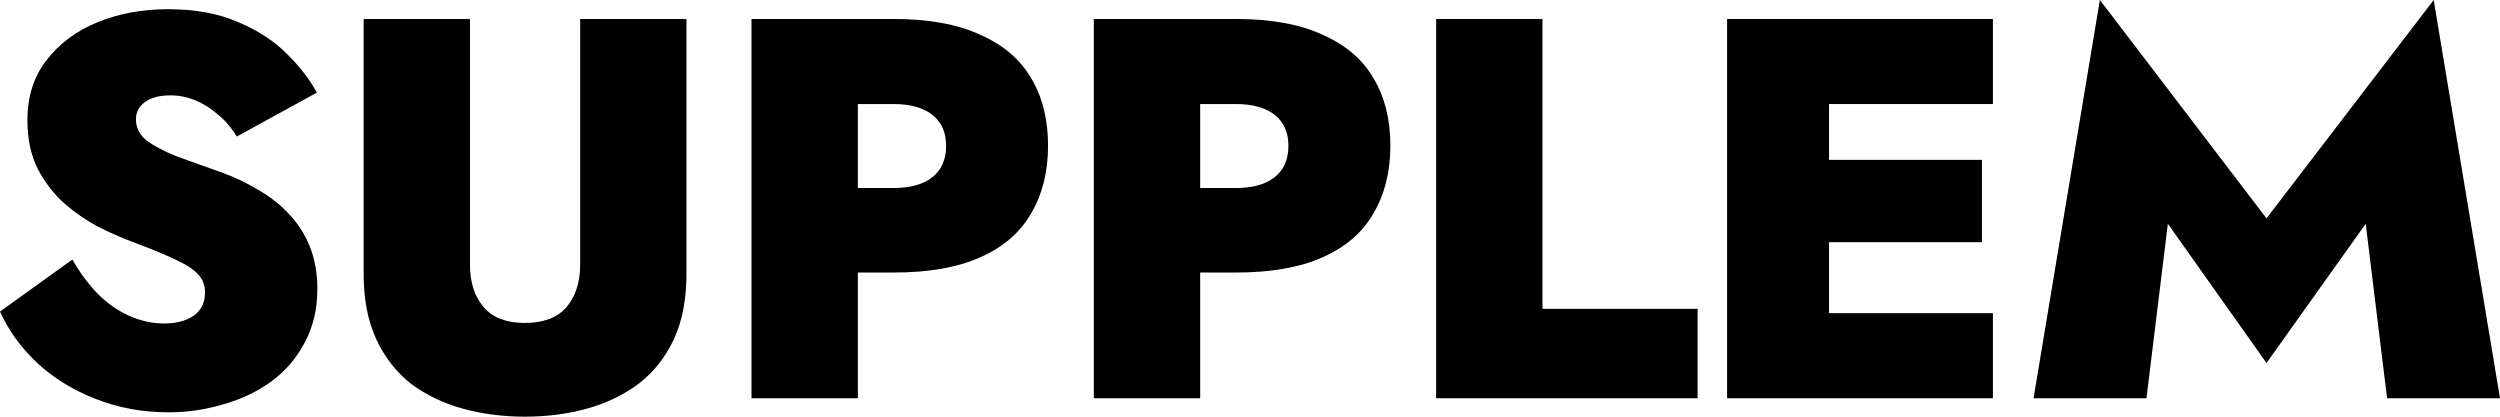
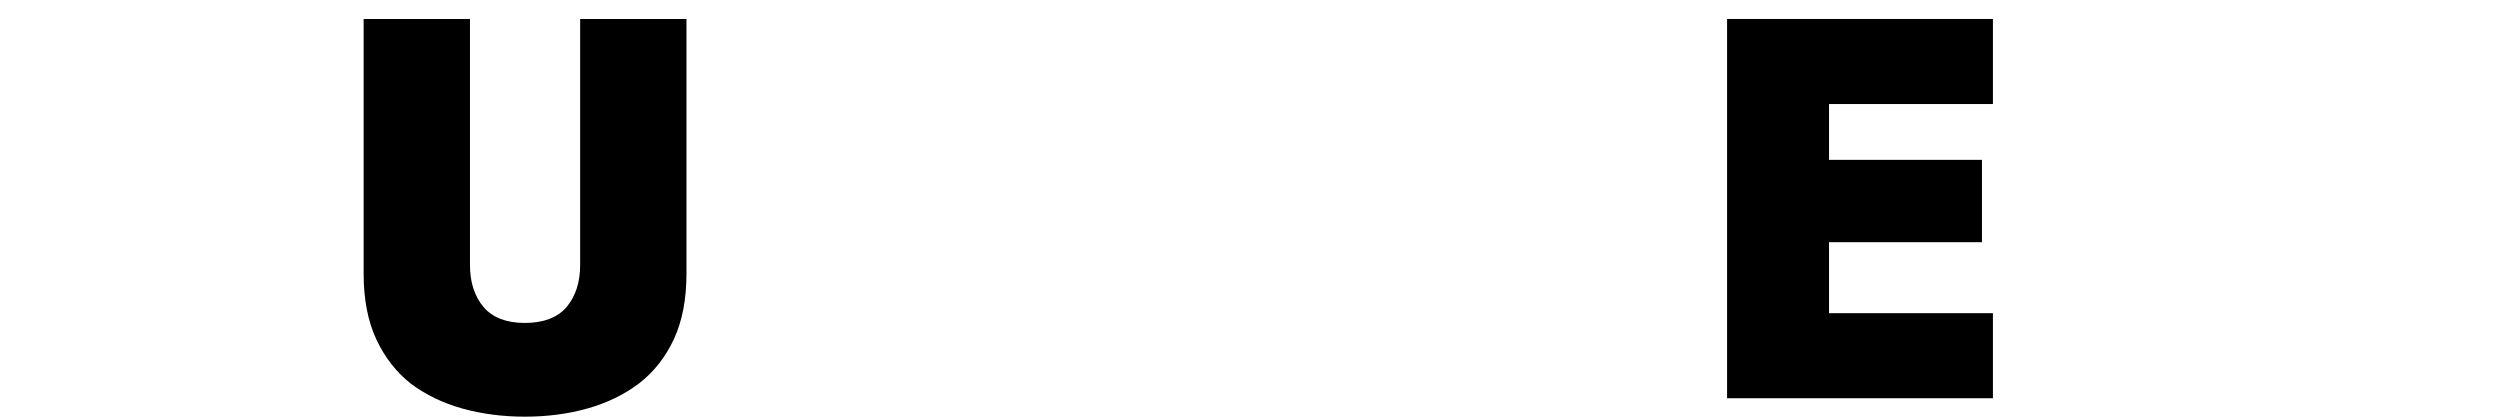
<svg xmlns="http://www.w3.org/2000/svg" width="114" height="19" viewBox="0 0 114 19" fill="none">
-   <path d="M3.299 11.835L0 14.207C0.383 15.063 0.95 15.846 1.7 16.554C2.449 17.246 3.333 17.789 4.349 18.185C5.382 18.596 6.498 18.802 7.698 18.802C8.548 18.802 9.381 18.679 10.198 18.432C11.014 18.201 11.739 17.855 12.372 17.394C13.022 16.916 13.53 16.323 13.897 15.615C14.28 14.907 14.472 14.091 14.472 13.169C14.472 12.477 14.363 11.851 14.147 11.291C13.93 10.731 13.622 10.237 13.222 9.809C12.822 9.364 12.347 8.985 11.797 8.672C11.264 8.343 10.672 8.063 10.023 7.832C9.273 7.569 8.606 7.33 8.023 7.116C7.457 6.885 7.007 6.646 6.673 6.399C6.357 6.136 6.199 5.814 6.199 5.436C6.199 5.106 6.34 4.843 6.623 4.645C6.907 4.447 7.29 4.348 7.773 4.348C8.156 4.348 8.531 4.423 8.898 4.571C9.264 4.719 9.606 4.933 9.923 5.213C10.256 5.477 10.547 5.814 10.797 6.226L14.447 4.225C14.13 3.632 13.68 3.047 13.097 2.471C12.514 1.878 11.772 1.392 10.872 1.013C9.973 0.618 8.906 0.42 7.673 0.42C6.49 0.42 5.415 0.618 4.449 1.013C3.483 1.408 2.708 1.985 2.124 2.743C1.541 3.484 1.25 4.398 1.25 5.485C1.25 6.342 1.408 7.083 1.725 7.709C2.058 8.335 2.466 8.862 2.949 9.29C3.449 9.718 3.966 10.072 4.499 10.352C5.032 10.616 5.515 10.83 5.949 10.995C6.832 11.324 7.515 11.604 7.998 11.835C8.498 12.066 8.848 12.296 9.048 12.527C9.248 12.741 9.348 13.013 9.348 13.342C9.348 13.803 9.173 14.157 8.823 14.404C8.473 14.635 8.031 14.75 7.498 14.75C6.948 14.75 6.415 14.635 5.899 14.404C5.382 14.174 4.907 13.844 4.474 13.416C4.041 12.971 3.649 12.444 3.299 11.835Z" fill="black" />
  <path d="M16.582 0.865V12.477C16.582 13.647 16.774 14.643 17.157 15.467C17.54 16.29 18.065 16.966 18.732 17.493C19.415 18.003 20.198 18.382 21.081 18.629C21.981 18.877 22.93 19 23.93 19C24.947 19 25.896 18.877 26.78 18.629C27.663 18.382 28.446 18.003 29.129 17.493C29.812 16.966 30.345 16.29 30.729 15.467C31.112 14.643 31.303 13.647 31.303 12.477V0.865H26.455V12.082C26.455 12.873 26.246 13.515 25.83 14.009C25.413 14.487 24.78 14.726 23.93 14.726C23.097 14.726 22.472 14.487 22.056 14.009C21.639 13.515 21.431 12.873 21.431 12.082V0.865H16.582Z" fill="black" />
-   <path d="M34.269 0.865V18.16H39.118V0.865H34.269ZM37.368 4.744H40.743C41.509 4.744 42.101 4.909 42.517 5.238C42.934 5.567 43.142 6.037 43.142 6.646C43.142 7.272 42.934 7.75 42.517 8.079C42.101 8.409 41.509 8.573 40.743 8.573H37.368V12.428H40.743C42.342 12.428 43.659 12.197 44.692 11.736C45.742 11.275 46.516 10.608 47.016 9.735C47.533 8.862 47.791 7.832 47.791 6.646C47.791 5.444 47.533 4.414 47.016 3.558C46.516 2.701 45.742 2.042 44.692 1.581C43.659 1.104 42.342 0.865 40.743 0.865H37.368V4.744Z" fill="black" />
-   <path d="M49.879 0.865V18.16H54.728V0.865H49.879ZM52.978 4.744H56.352C57.119 4.744 57.71 4.909 58.127 5.238C58.543 5.567 58.752 6.037 58.752 6.646C58.752 7.272 58.543 7.75 58.127 8.079C57.71 8.409 57.119 8.573 56.352 8.573H52.978V12.428H56.352C57.952 12.428 59.268 12.197 60.301 11.736C61.351 11.275 62.126 10.608 62.626 9.735C63.142 8.862 63.401 7.832 63.401 6.646C63.401 5.444 63.142 4.414 62.626 3.558C62.126 2.701 61.351 2.042 60.301 1.581C59.268 1.104 57.952 0.865 56.352 0.865H52.978V4.744Z" fill="black" />
-   <path d="M65.488 0.865V18.16H77.411V14.083H70.337V0.865H65.488Z" fill="black" />
  <path d="M82.054 18.16H90.877V14.281H82.054V18.16ZM82.054 4.744H90.877V0.865H82.054V4.744ZM82.054 11.044H90.377V7.289H82.054V11.044ZM78.755 0.865V18.16H83.404V0.865H78.755Z" fill="black" />
-   <path d="M98.854 10.204L103.353 16.554L107.876 10.204L108.851 18.16H114L110.976 0L103.353 9.957L95.754 0L92.73 18.16H97.879L98.854 10.204Z" fill="black" />
</svg>